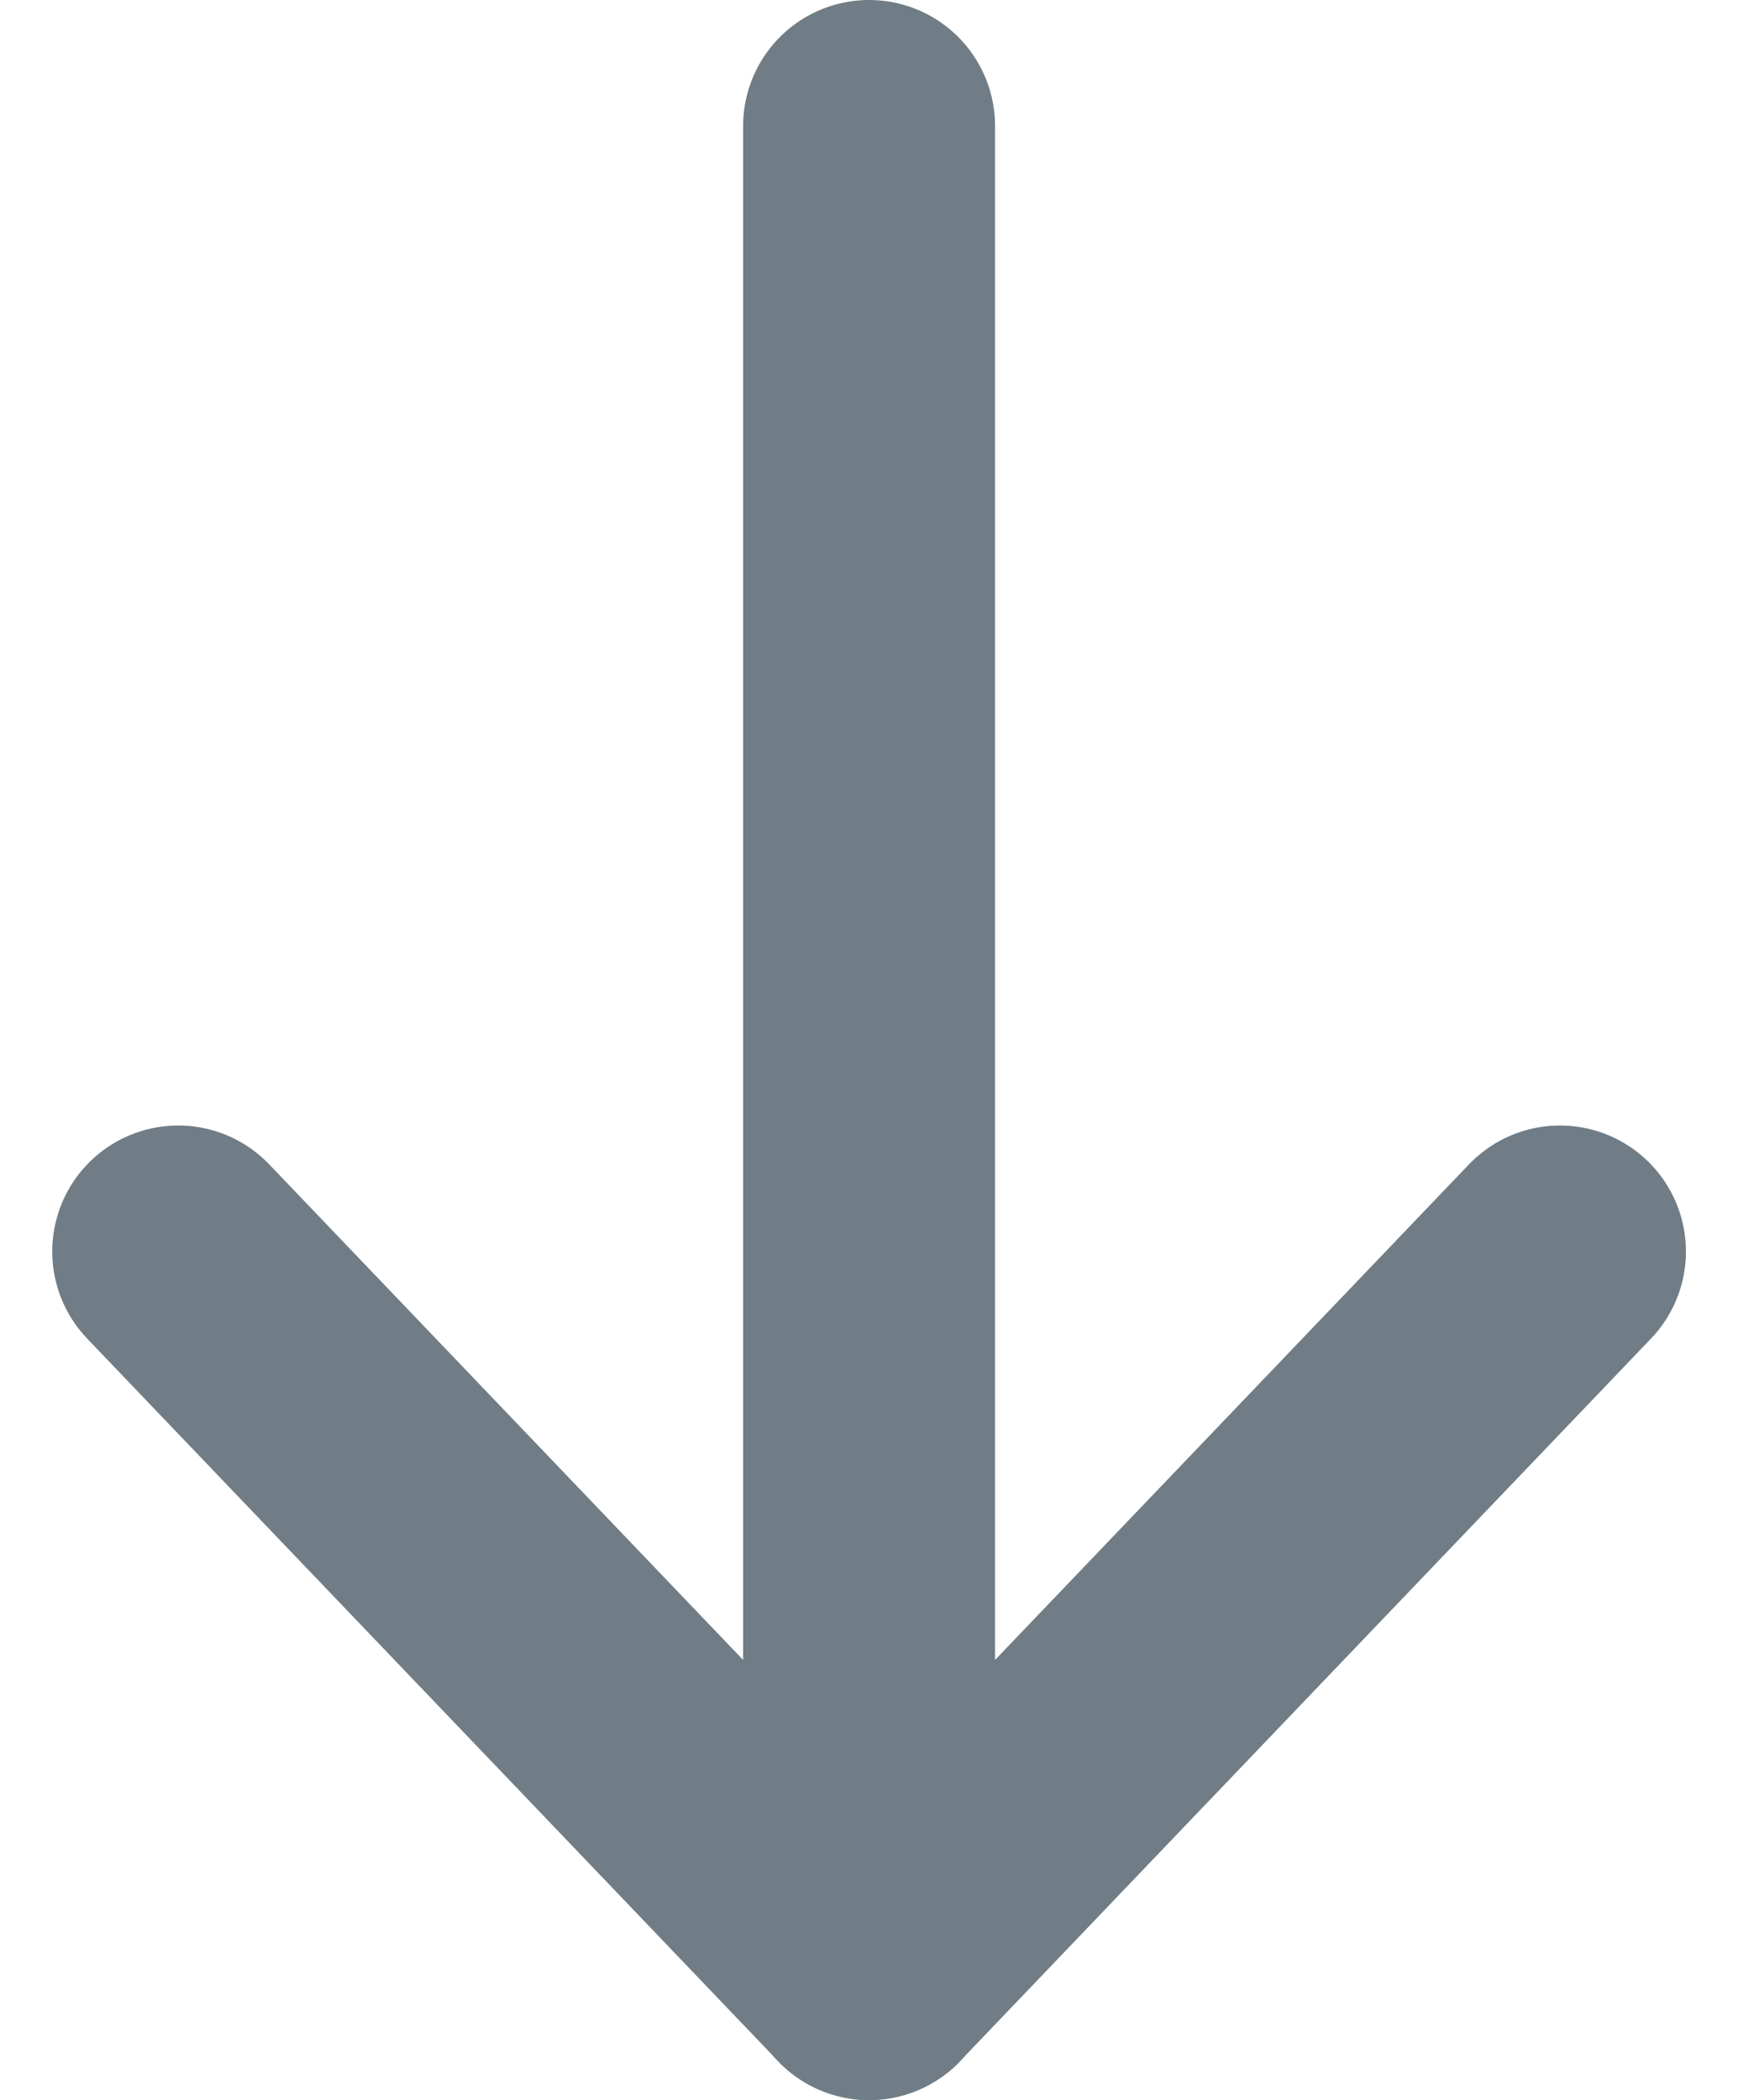
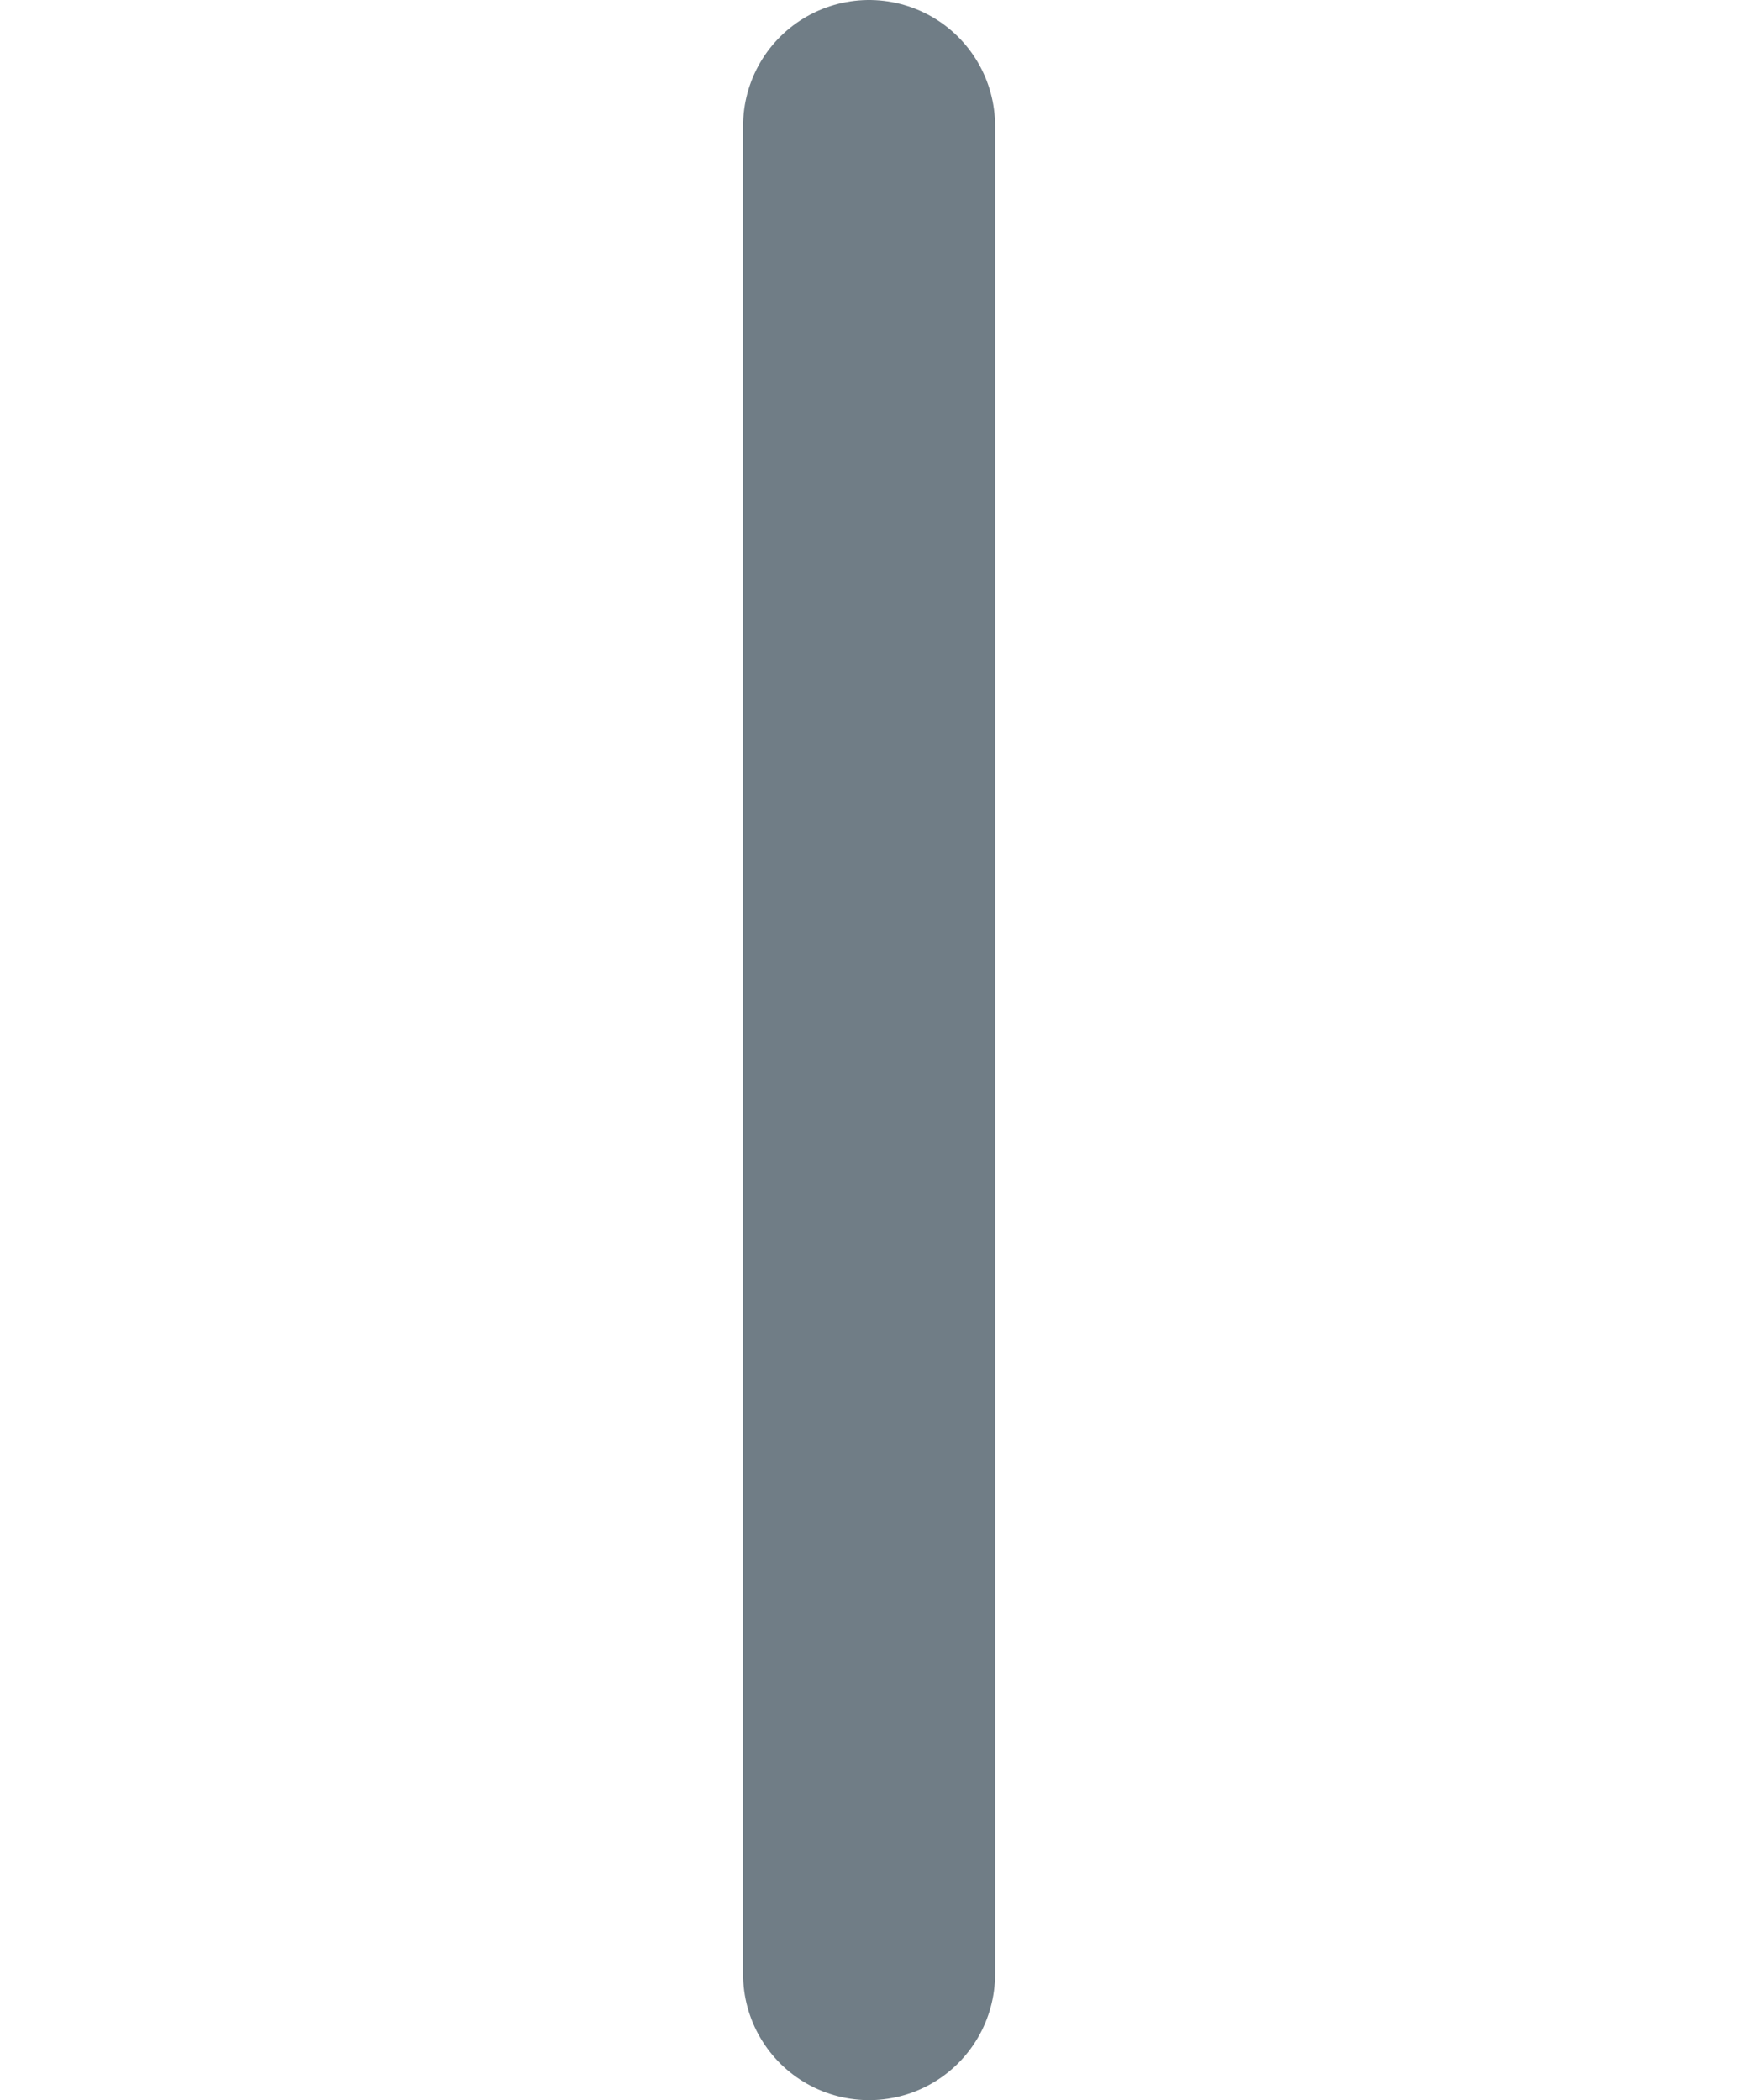
<svg xmlns="http://www.w3.org/2000/svg" width="10.347" height="12.5" viewBox="0 0 10.347 12.5">
  <g data-name="Group 19570">
    <path data-name="Line 2749" transform="translate(5.174 .75)" style="fill:none;stroke:#707d86;stroke-linecap:round;stroke-width:1.5px" d="M0 0v11" />
-     <path data-name="Path 16552" d="m5436.357 2619 4.113 4.3 4.113-4.3" transform="translate(-5435.296 -2611.551)" style="stroke-linejoin:round;fill:none;stroke:#707d86;stroke-linecap:round;stroke-width:1.5px" />
  </g>
</svg>